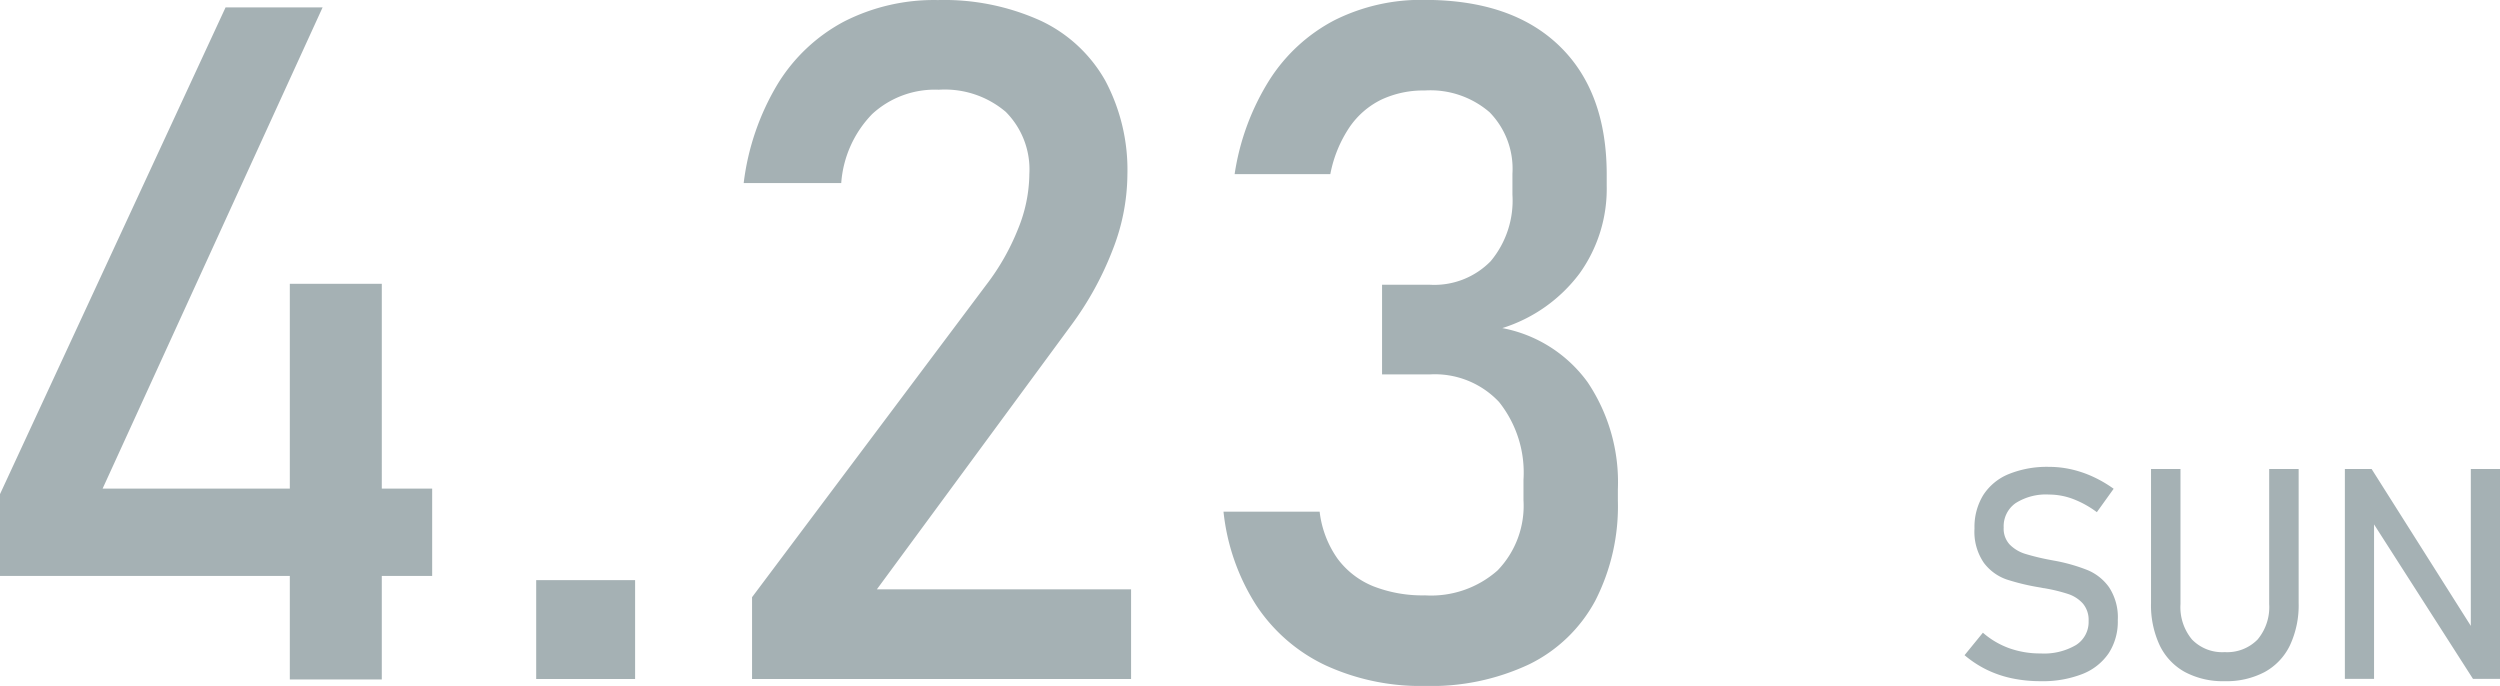
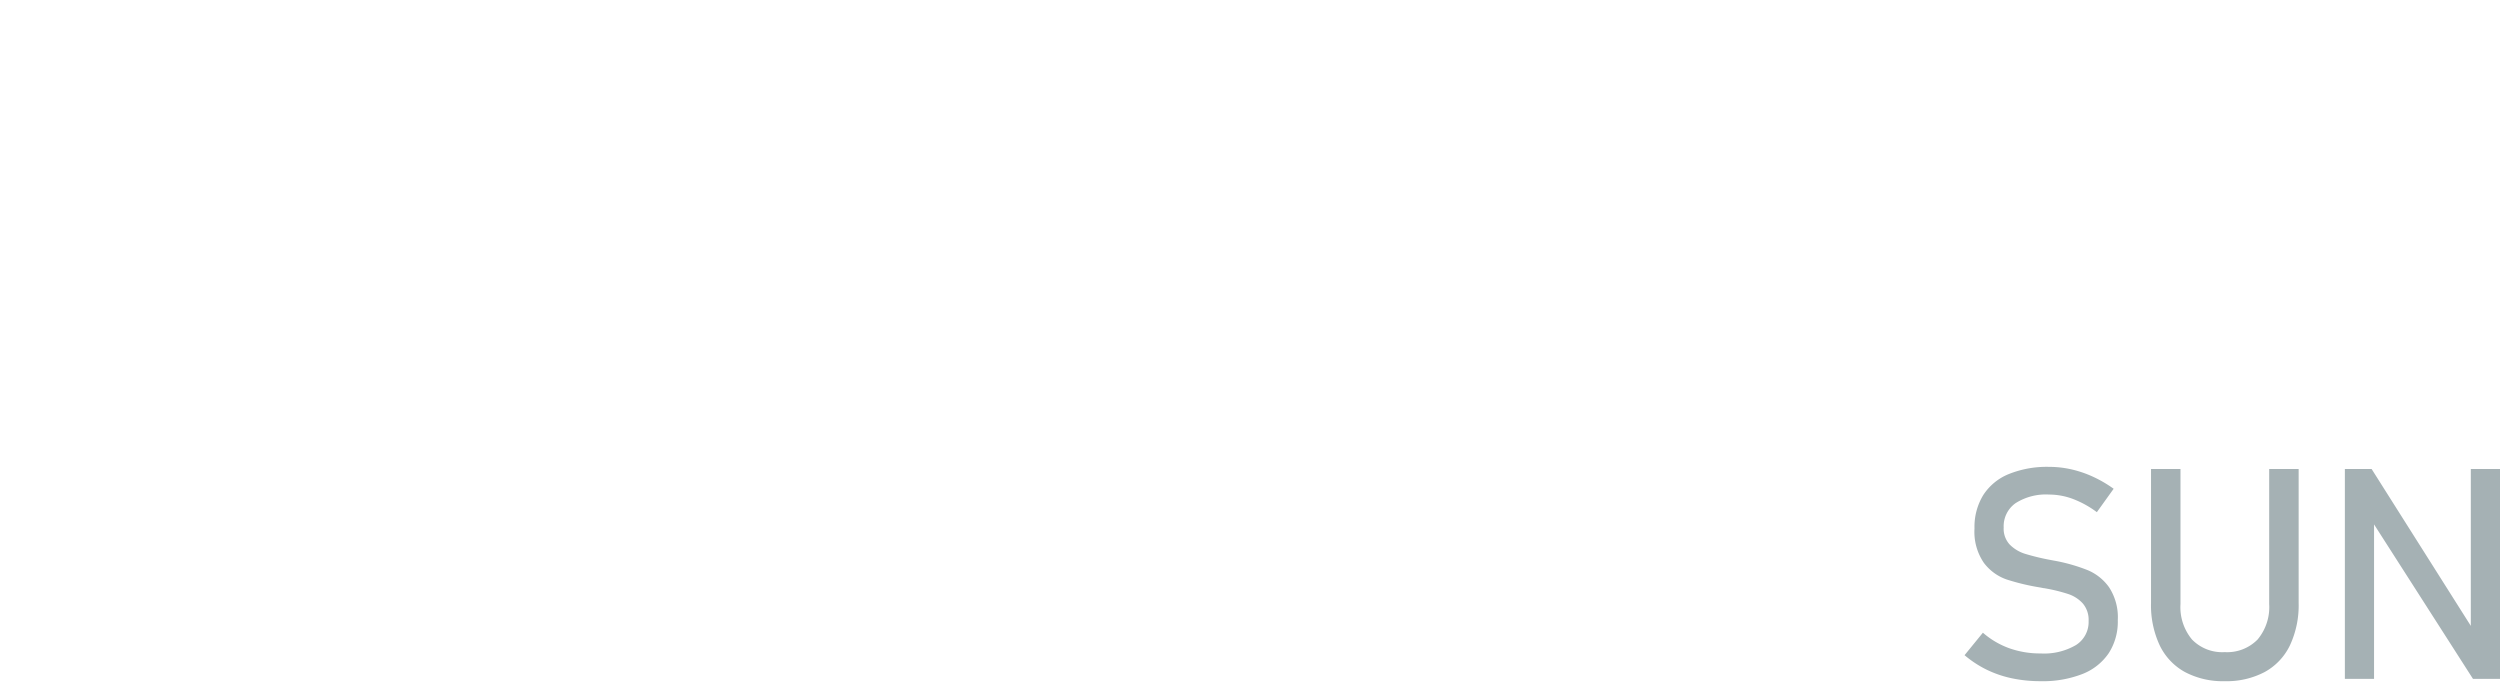
<svg xmlns="http://www.w3.org/2000/svg" width="211.272" height="57.969" viewBox="0 0 211.272 57.969">
  <g transform="translate(-1786.078 -2917.531)">
    <path d="M7.532.183A11.652,11.652,0,0,1,5.1-.061,9.175,9.175,0,0,1,2.96-.793,9.062,9.062,0,0,1,1.1-2.014l1.55-1.9A7.012,7.012,0,0,0,4.883-2.6a7.765,7.765,0,0,0,2.649.439,5.327,5.327,0,0,0,2.991-.714A2.3,2.3,0,0,0,11.584-4.9v-.012A2.136,2.136,0,0,0,11.1-6.378a2.879,2.879,0,0,0-1.245-.806,13.844,13.844,0,0,0-1.971-.482.25.25,0,0,0-.079-.012.249.249,0,0,1-.079-.012l-.183-.037a19.025,19.025,0,0,1-2.9-.69,4.083,4.083,0,0,1-1.91-1.4,4.63,4.63,0,0,1-.793-2.9v-.012a5.15,5.15,0,0,1,.739-2.814,4.639,4.639,0,0,1,2.155-1.776,8.578,8.578,0,0,1,3.406-.61,8.5,8.5,0,0,1,1.874.208,9.31,9.31,0,0,1,1.819.616A10.469,10.469,0,0,1,13.7-16.077L12.28-14.1a8.28,8.28,0,0,0-2.02-1.117,5.79,5.79,0,0,0-2.02-.372,4.766,4.766,0,0,0-2.826.726,2.386,2.386,0,0,0-1.007,2.057v.012a1.96,1.96,0,0,0,.519,1.44,3.141,3.141,0,0,0,1.294.775,19.52,19.52,0,0,0,2.155.519.91.91,0,0,0,.092.018.91.91,0,0,1,.092.018L8.691-10l.134.024a14.735,14.735,0,0,1,2.692.781,4.2,4.2,0,0,1,1.807,1.459A4.624,4.624,0,0,1,14.05-4.98v.024a4.891,4.891,0,0,1-.769,2.777A4.792,4.792,0,0,1,11.053-.421,9.194,9.194,0,0,1,7.532.183Zm15.552,0A6.837,6.837,0,0,1,19.72-.592,5.09,5.09,0,0,1,17.59-2.85a7.994,7.994,0,0,1-.732-3.571V-17.749h2.49V-6.335a4.275,4.275,0,0,0,.977,3,3.56,3.56,0,0,0,2.759,1.062,3.6,3.6,0,0,0,2.777-1.062,4.259,4.259,0,0,0,.983-3V-17.749h2.49V-6.421A7.994,7.994,0,0,1,28.6-2.85,5.081,5.081,0,0,1,26.465-.592,6.9,6.9,0,0,1,23.083.183ZM33.24-17.749H35.5L44.177-4.028l-.293.317V-17.749H46.35V-.012H44.067L35.413-13.525l.293-.317V-.012H33.24Z" transform="translate(1951 2974.914)" fill="#a5b1b4" />
-     <path d="M5.078-15.625,24.141-56.758h8.2L13.75-16.094H41.6v7.383H5.078ZM29.57-33.4h7.773V.039H29.57ZM50.391-8.359H58.75V0H50.391ZM68.633-6.914l19.8-26.406a19.653,19.653,0,0,0,2.676-4.707,12.524,12.524,0,0,0,.957-4.551v-.078a6.89,6.89,0,0,0-1.992-5.273A7.95,7.95,0,0,0,84.414-49.8a7.809,7.809,0,0,0-5.625,2.051,9.321,9.321,0,0,0-2.617,5.8v.039H67.93v-.039a21.216,21.216,0,0,1,2.871-8.34,14.6,14.6,0,0,1,5.605-5.273,16.722,16.722,0,0,1,7.93-1.816,19.768,19.768,0,0,1,8.672,1.738,12.206,12.206,0,0,1,5.469,5.059,16.045,16.045,0,0,1,1.875,8.008v.039A17.649,17.649,0,0,1,99.1-36.25a27.019,27.019,0,0,1-3.477,6.328L79.18-7.578h21.484V0H68.633Zm56.875,7.5a19.243,19.243,0,0,1-8.4-1.738,14.333,14.333,0,0,1-5.84-5.039,18.176,18.176,0,0,1-2.793-7.949H116.6a8.583,8.583,0,0,0,1.523,3.984,7.058,7.058,0,0,0,3.027,2.324,11.42,11.42,0,0,0,4.355.762,8.472,8.472,0,0,0,6.133-2.109,7.863,7.863,0,0,0,2.188-5.937v-1.719a9.568,9.568,0,0,0-2.07-6.582,7.437,7.437,0,0,0-5.859-2.324h-4.023V-33.32H125.9a6.662,6.662,0,0,0,5.156-1.992,8,8,0,0,0,1.836-5.625V-42.7a6.822,6.822,0,0,0-1.934-5.2,7.66,7.66,0,0,0-5.488-1.836,8.357,8.357,0,0,0-3.633.762,6.956,6.956,0,0,0-2.715,2.344,10.7,10.7,0,0,0-1.621,3.965h-8.086a20.673,20.673,0,0,1,2.949-7.969,14.41,14.41,0,0,1,5.488-5.039,16.333,16.333,0,0,1,7.617-1.719q7.344,0,11.367,3.867t4.023,10.9v.938a12.267,12.267,0,0,1-2.3,7.422,13.016,13.016,0,0,1-6.523,4.609,11.56,11.56,0,0,1,7.207,4.57,15.132,15.132,0,0,1,2.559,9.063v.938A17.5,17.5,0,0,1,139.883-6.6a12.643,12.643,0,0,1-5.566,5.352A19.432,19.432,0,0,1,125.508.586Z" transform="translate(1781 2974.914)" fill="#a5b1b4" />
  </g>
</svg>